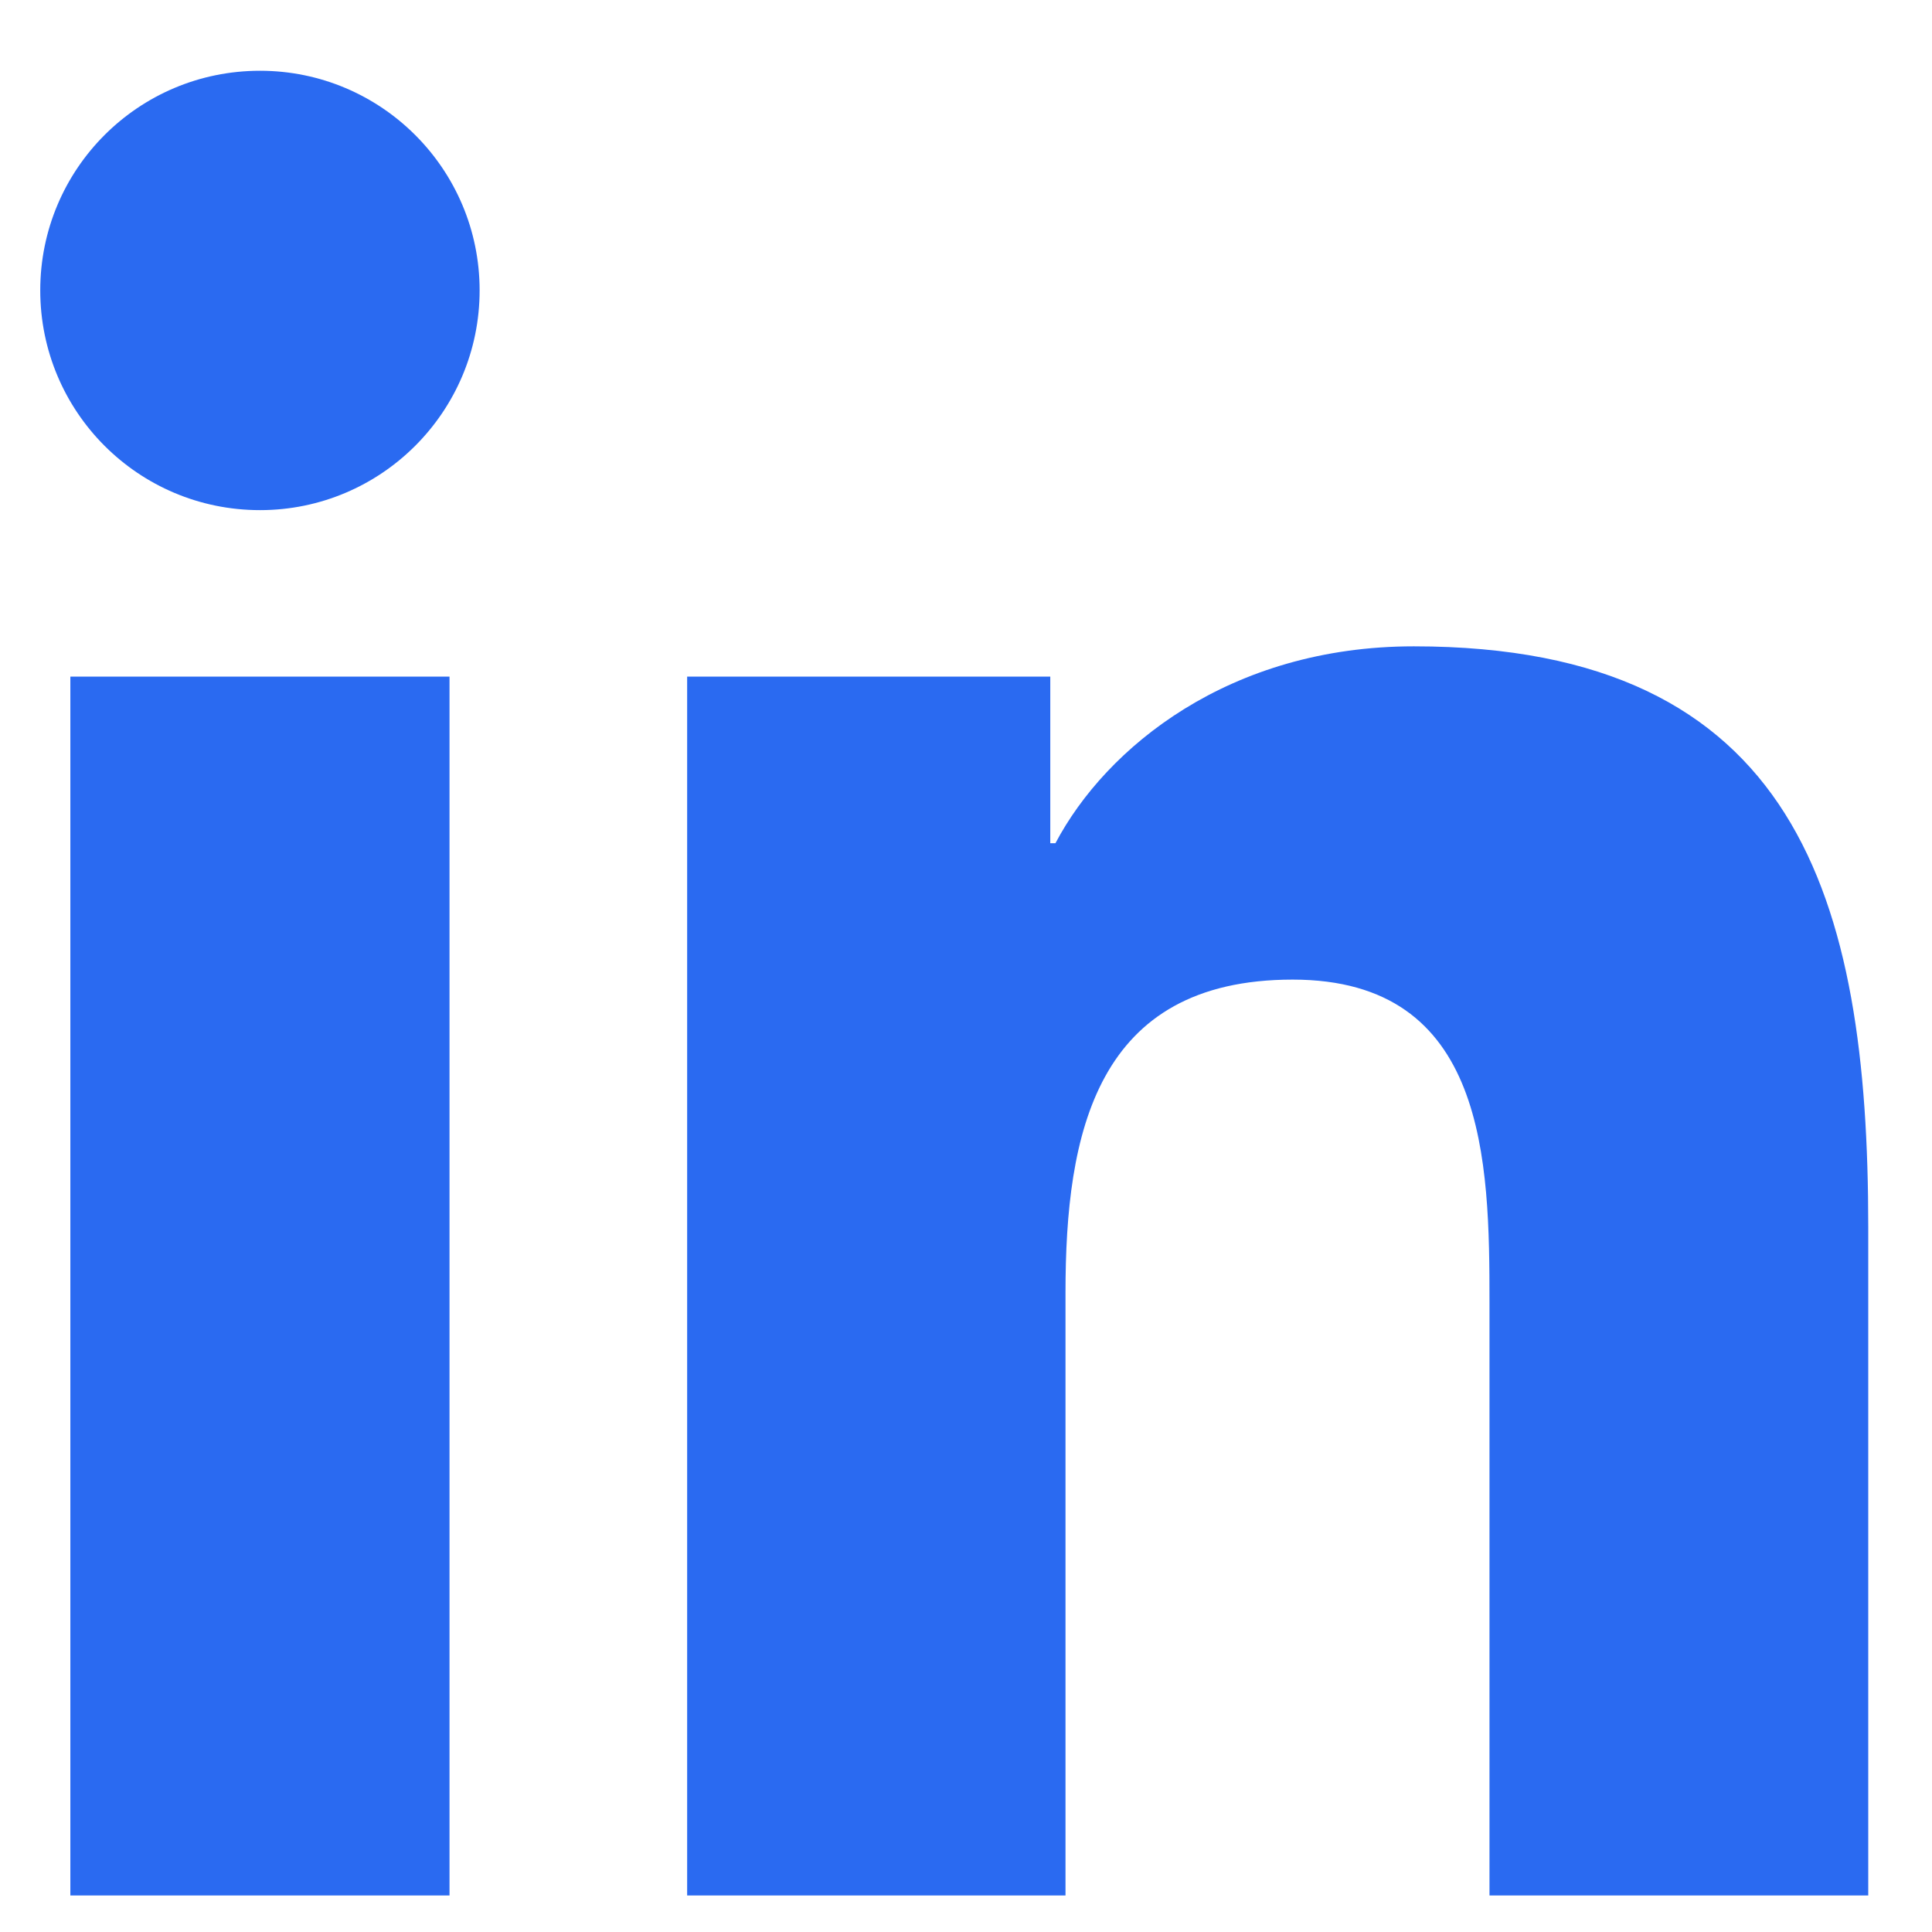
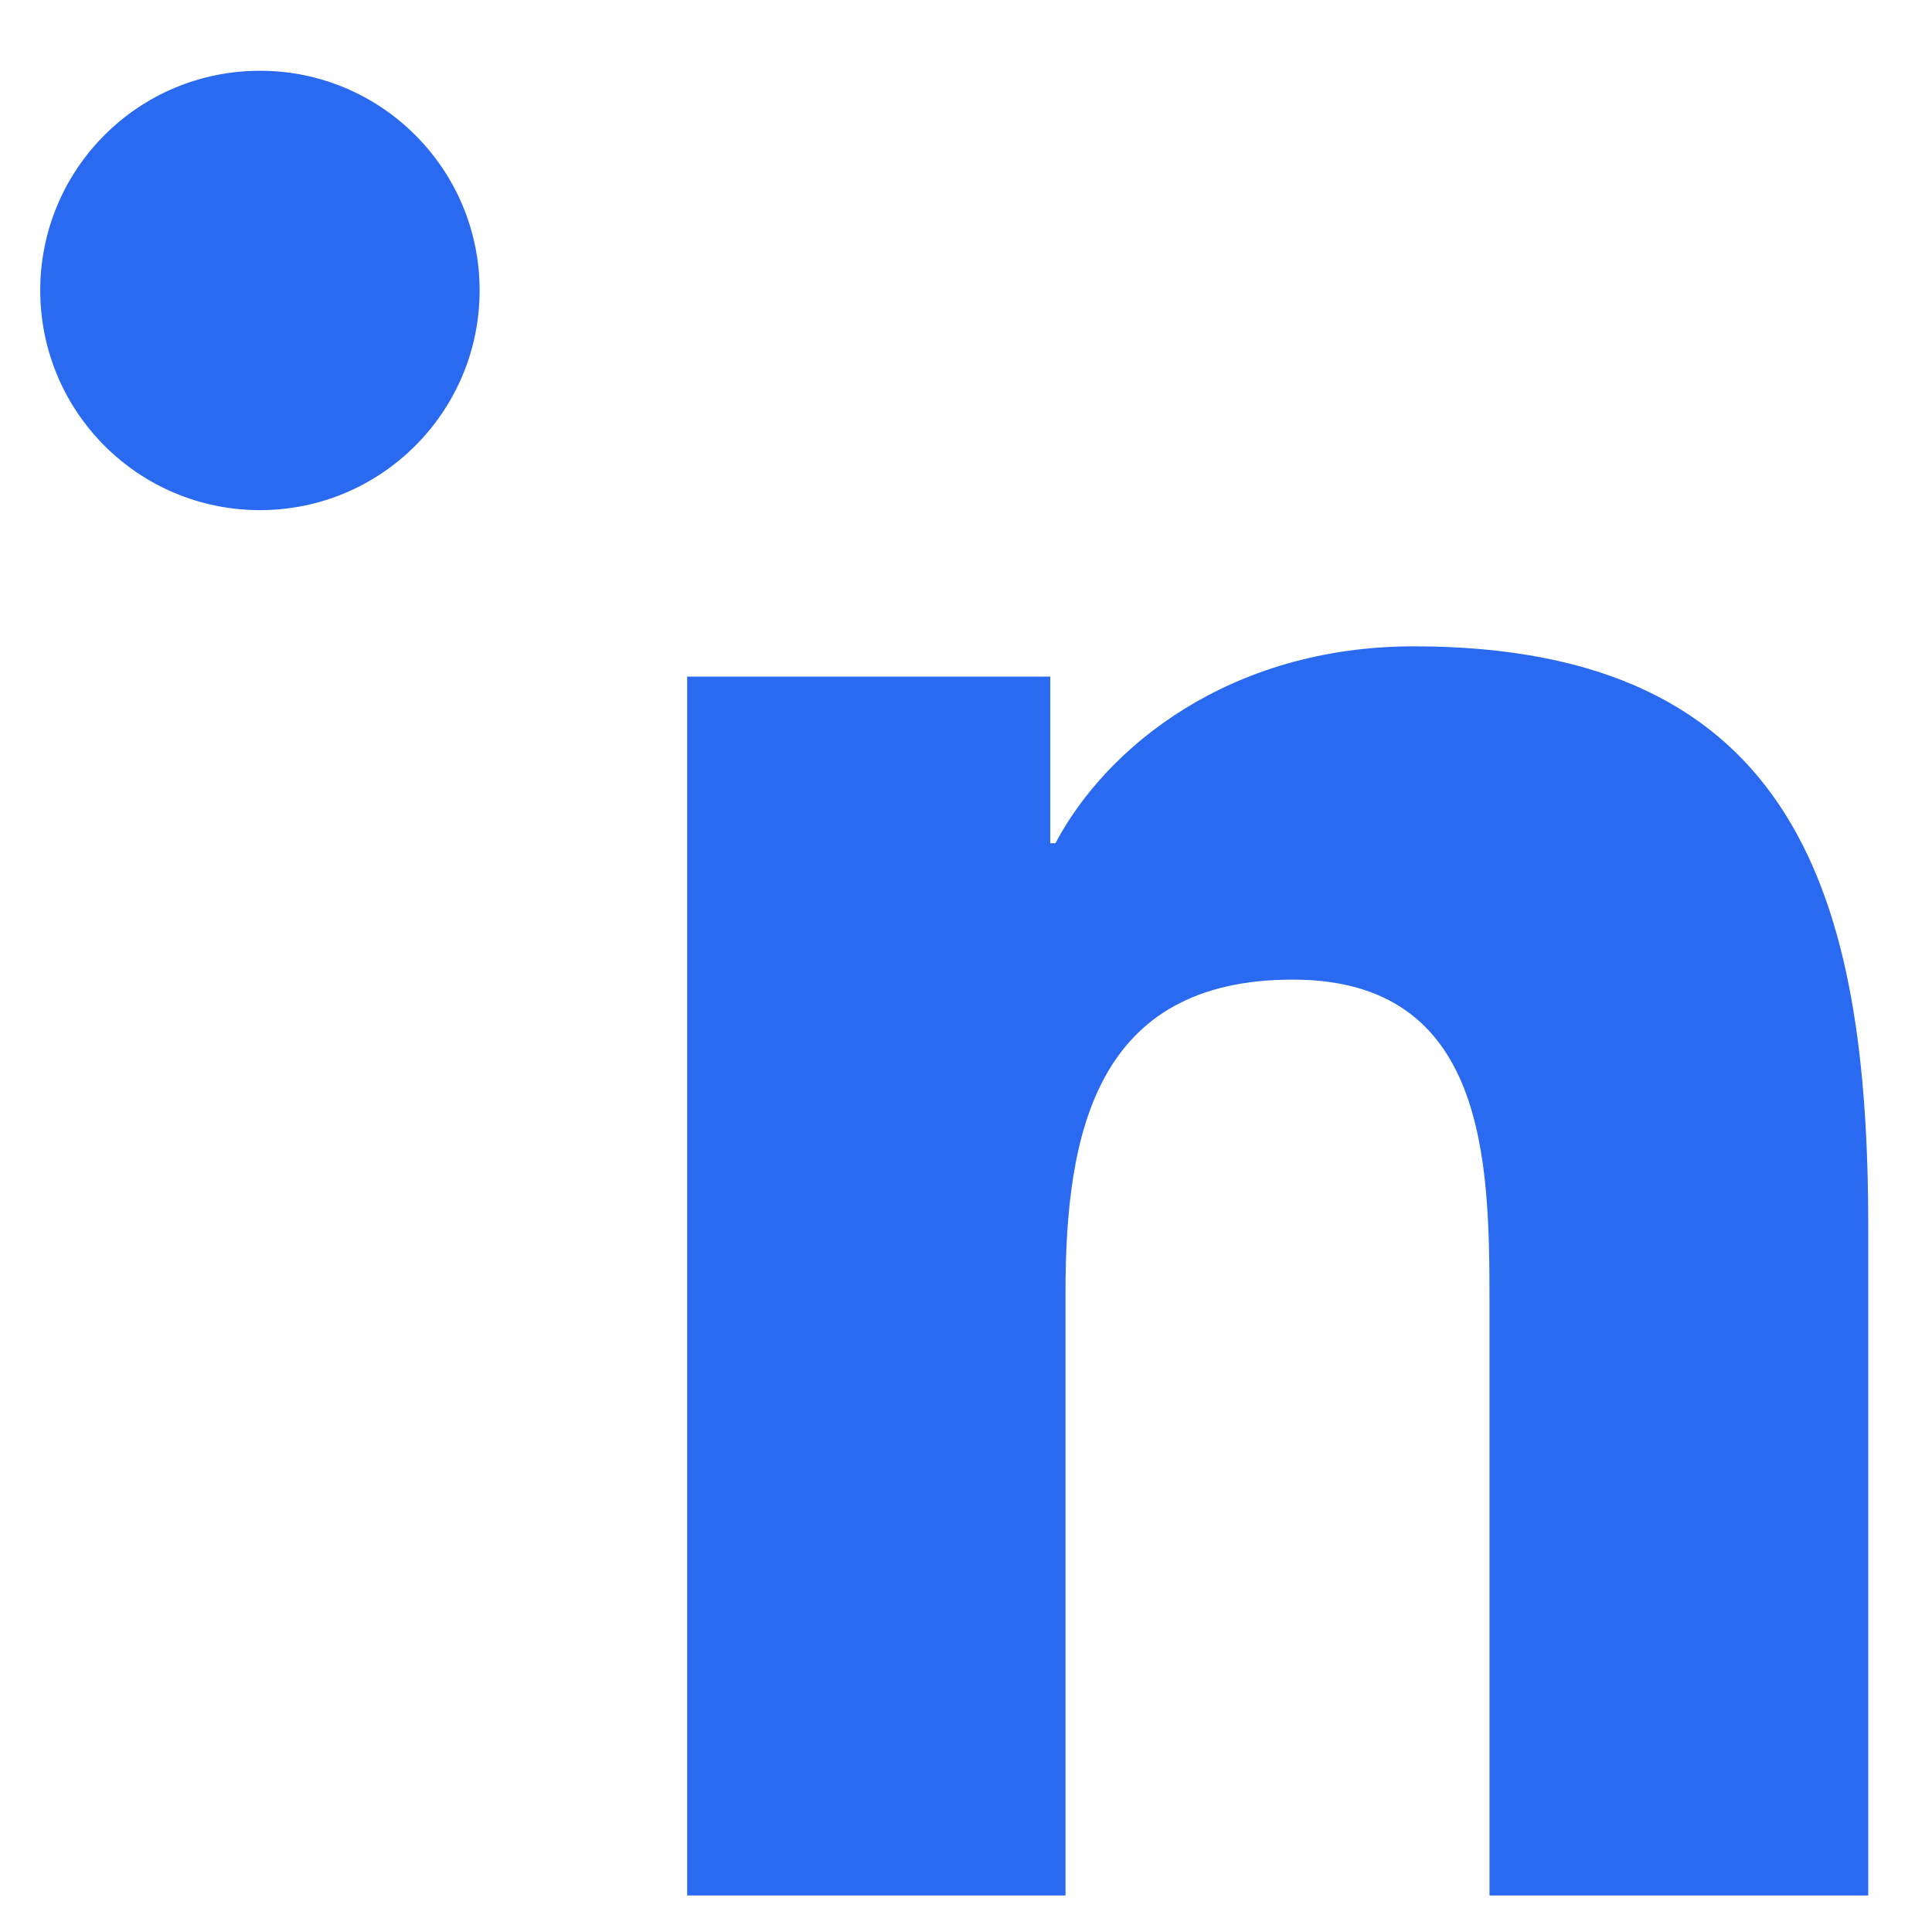
<svg xmlns="http://www.w3.org/2000/svg" width="24" height="24" viewBox="0 0 24 24" fill="none">
-   <path fill-rule="evenodd" clip-rule="evenodd" d="M23.208 23.546H18.503V16.183C18.503 14.427 18.473 12.169 16.058 12.169C13.61 12.169 13.236 14.082 13.236 16.057V23.546H8.536V8.405H13.047V10.475H13.111C13.739 9.284 15.274 8.029 17.563 8.029C22.328 8.029 23.208 11.164 23.208 15.242V23.546ZM3.23 6.337C1.718 6.337 0.5 5.114 0.5 3.607C0.5 2.101 1.718 0.879 3.23 0.879C4.736 0.879 5.958 2.101 5.958 3.607C5.958 5.114 4.736 6.337 3.23 6.337ZM5.584 23.546H0.874V8.405H5.584V23.546Z" fill="#2A6AF1" />
+   <path fill-rule="evenodd" clip-rule="evenodd" d="M23.208 23.546H18.503V16.183C18.503 14.427 18.473 12.169 16.058 12.169C13.61 12.169 13.236 14.082 13.236 16.057V23.546H8.536V8.405H13.047V10.475H13.111C13.739 9.284 15.274 8.029 17.563 8.029C22.328 8.029 23.208 11.164 23.208 15.242V23.546ZM3.23 6.337C1.718 6.337 0.5 5.114 0.5 3.607C0.5 2.101 1.718 0.879 3.23 0.879C4.736 0.879 5.958 2.101 5.958 3.607C5.958 5.114 4.736 6.337 3.23 6.337ZM5.584 23.546H0.874H5.584V23.546Z" fill="#2A6AF1" />
</svg>